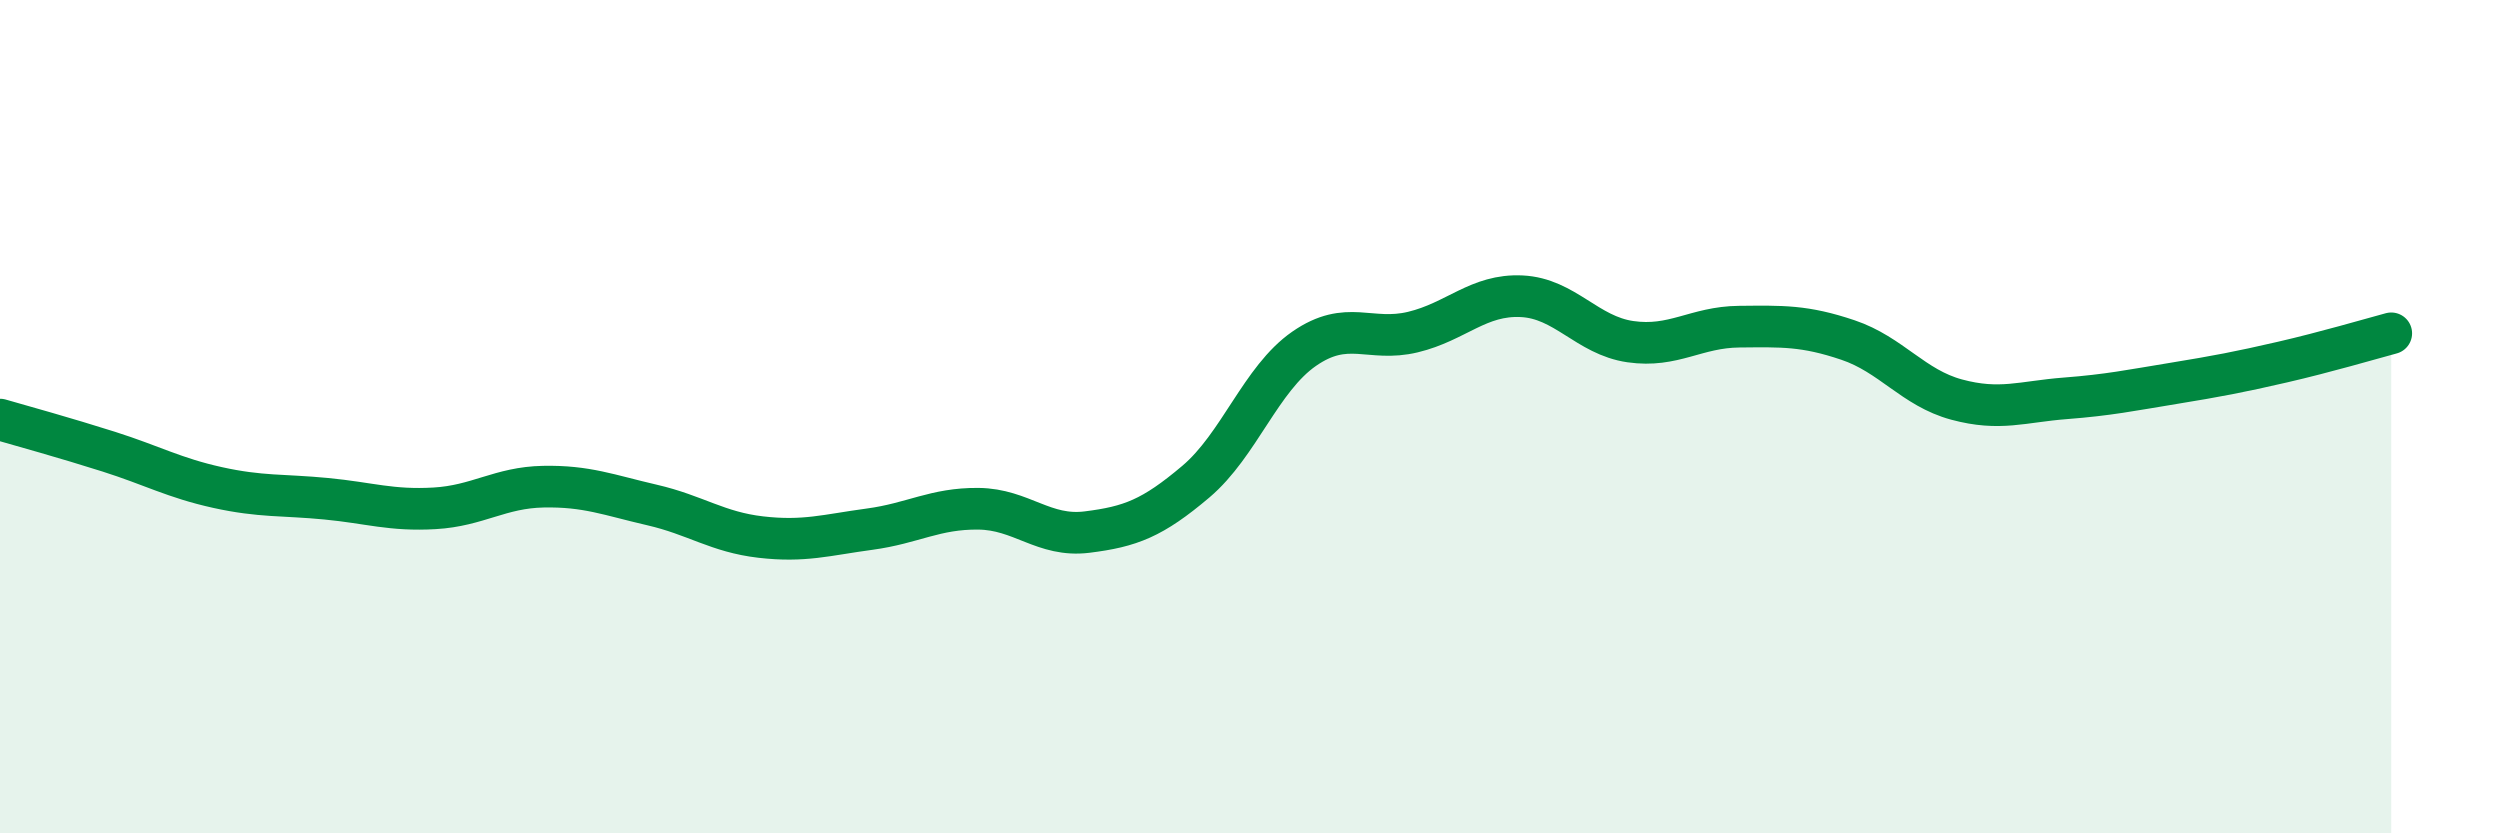
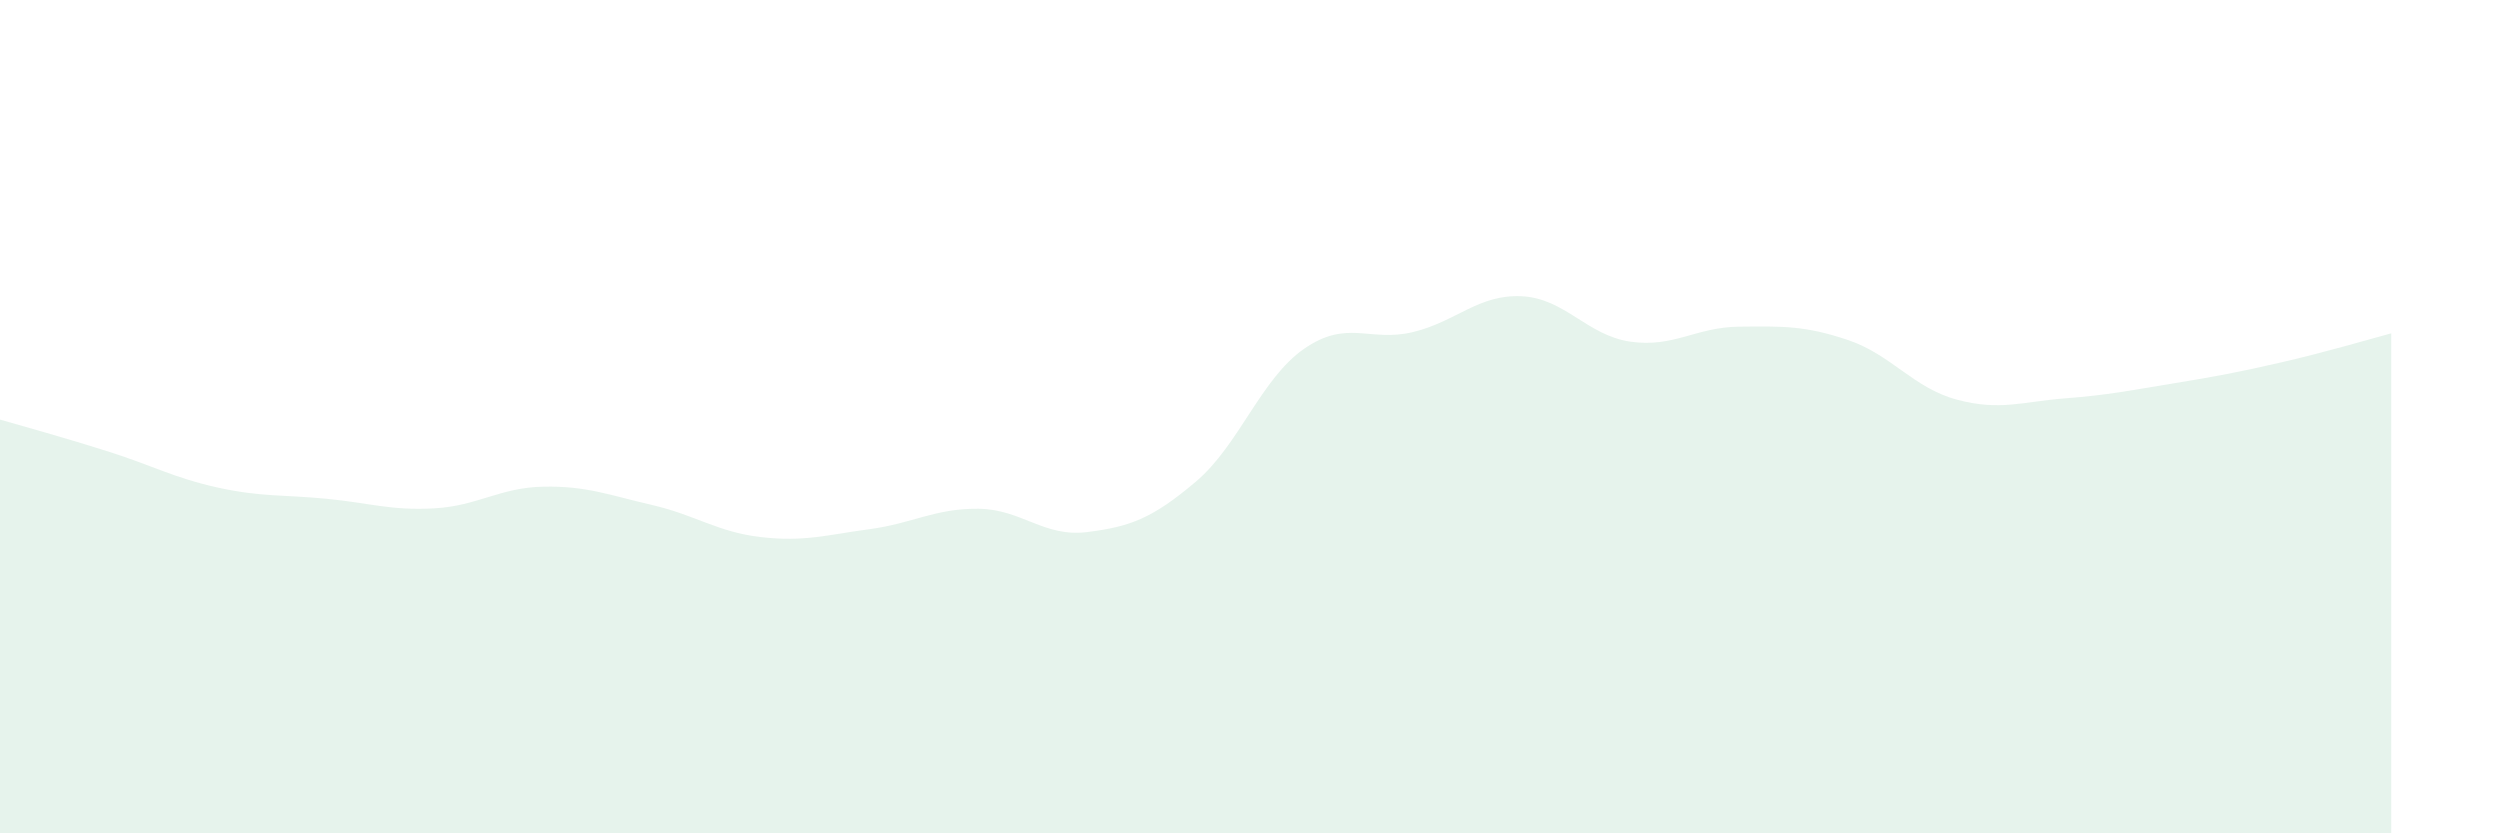
<svg xmlns="http://www.w3.org/2000/svg" width="60" height="20" viewBox="0 0 60 20">
  <path d="M 0,10.07 C 0.52,10.22 1.57,10.51 2.61,10.84 C 3.65,11.17 4.18,11.47 5.22,11.7 C 6.26,11.93 6.79,11.87 7.83,11.97 C 8.87,12.07 9.39,12.26 10.43,12.2 C 11.47,12.14 12,11.7 13.04,11.68 C 14.08,11.66 14.61,11.88 15.65,12.12 C 16.69,12.36 17.22,12.77 18.26,12.89 C 19.3,13.01 19.83,12.84 20.87,12.7 C 21.91,12.56 22.44,12.2 23.48,12.21 C 24.52,12.22 25.05,12.9 26.09,12.77 C 27.13,12.64 27.66,12.44 28.7,11.56 C 29.74,10.68 30.26,9.09 31.3,8.37 C 32.34,7.65 32.87,8.22 33.91,7.97 C 34.95,7.72 35.48,7.06 36.52,7.11 C 37.56,7.16 38.09,8.05 39.13,8.2 C 40.17,8.35 40.7,7.85 41.74,7.84 C 42.78,7.83 43.31,7.81 44.35,8.16 C 45.39,8.51 45.92,9.31 46.96,9.59 C 48,9.87 48.53,9.64 49.57,9.56 C 50.61,9.48 51.13,9.37 52.17,9.2 C 53.21,9.03 53.74,8.93 54.78,8.69 C 55.82,8.45 56.87,8.14 57.39,8L57.39 20L0 20Z" fill="#008740" opacity="0.1" stroke-linecap="round" stroke-linejoin="round" />
-   <path d="M 0,10.07 C 0.52,10.22 1.57,10.51 2.61,10.84 C 3.65,11.17 4.18,11.47 5.22,11.7 C 6.26,11.93 6.79,11.87 7.83,11.97 C 8.87,12.07 9.39,12.26 10.43,12.2 C 11.47,12.14 12,11.7 13.04,11.68 C 14.08,11.66 14.61,11.88 15.65,12.12 C 16.69,12.36 17.22,12.77 18.26,12.89 C 19.3,13.01 19.83,12.84 20.87,12.7 C 21.91,12.56 22.44,12.2 23.48,12.21 C 24.52,12.22 25.05,12.9 26.09,12.77 C 27.13,12.64 27.66,12.44 28.7,11.56 C 29.74,10.68 30.26,9.09 31.3,8.37 C 32.34,7.65 32.87,8.22 33.91,7.97 C 34.95,7.72 35.48,7.06 36.52,7.11 C 37.56,7.16 38.09,8.05 39.13,8.2 C 40.17,8.35 40.7,7.85 41.74,7.84 C 42.78,7.83 43.31,7.81 44.35,8.16 C 45.39,8.51 45.92,9.31 46.96,9.59 C 48,9.87 48.53,9.64 49.57,9.56 C 50.61,9.48 51.13,9.37 52.17,9.2 C 53.21,9.03 53.74,8.93 54.78,8.69 C 55.82,8.45 56.87,8.14 57.39,8" stroke="#008740" stroke-width="1" fill="none" stroke-linecap="round" stroke-linejoin="round" />
</svg>